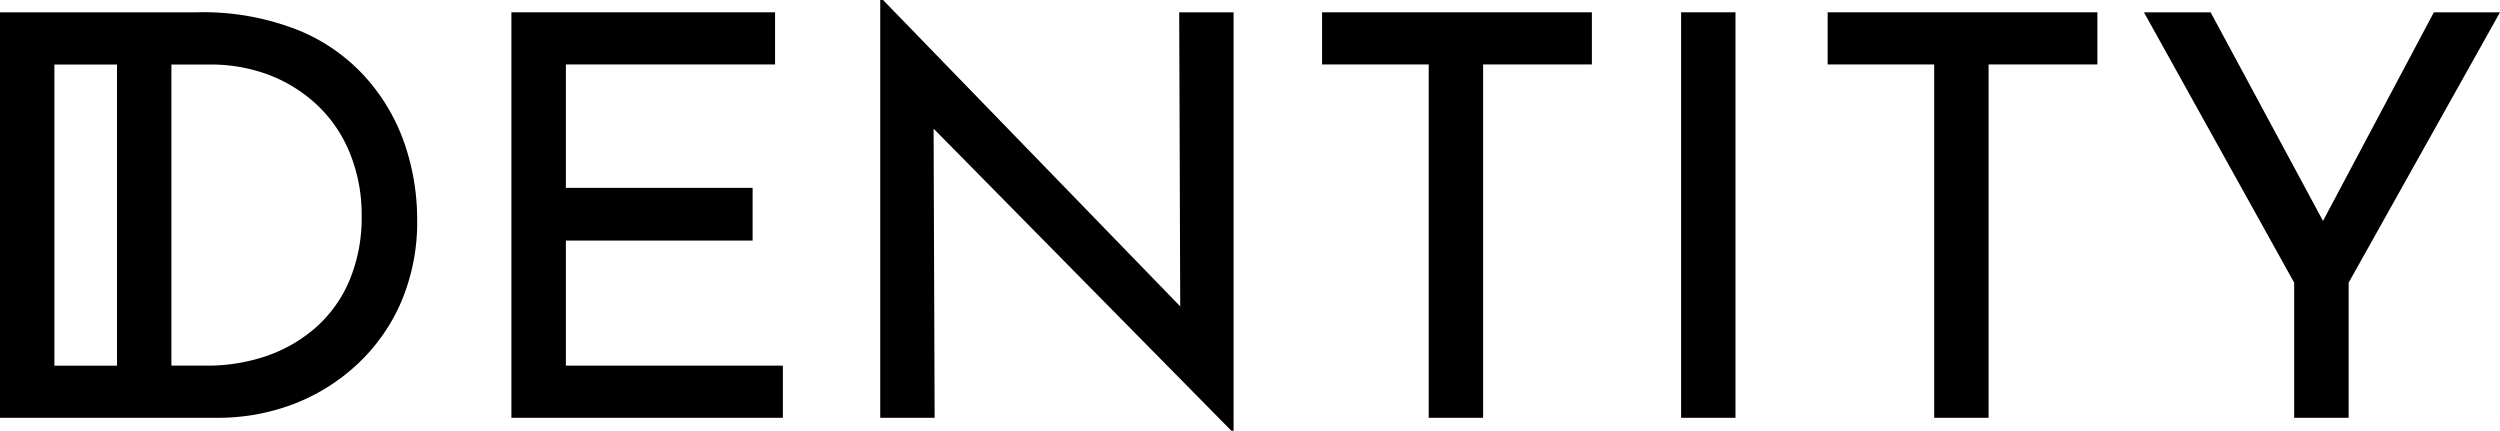
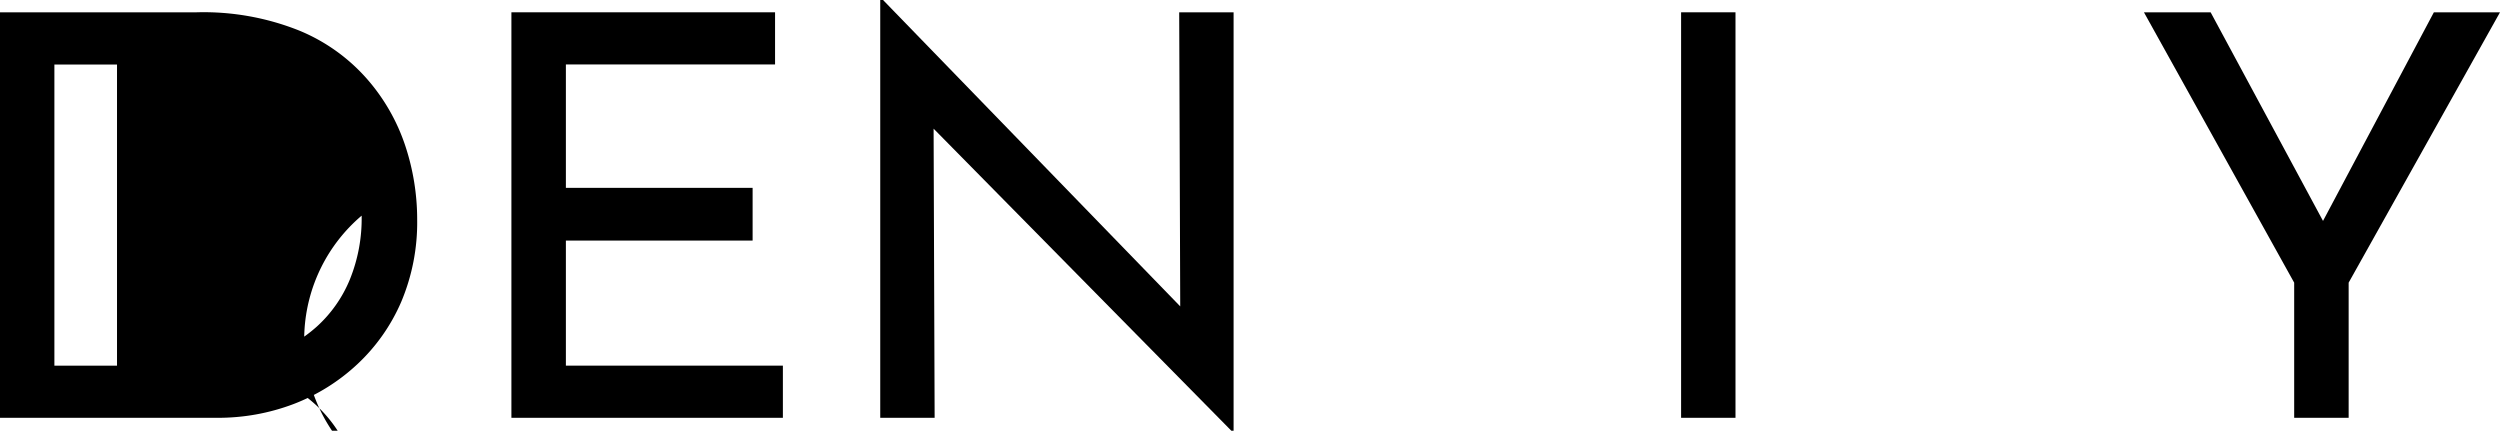
<svg xmlns="http://www.w3.org/2000/svg" width="250" height="43.074" viewBox="0 0 250 43.074">
  <g id="Warstwa_2" data-name="Warstwa 2">
    <g id="Warstwa_1-2" data-name="Warstwa 1">
      <g id="Warstwa_2-2" data-name="Warstwa 2">
        <g id="Layer_1" data-name="Layer 1">
-           <path d="M36.74,7.939a18.266,18.266,0,0,0-6.813-4.88A25.75,25.75,0,0,0,19.672,1.23H0V41.78H21.693a21.238,21.238,0,0,0,7.66-1.374,19.584,19.584,0,0,0,6.39-3.993,18.601,18.601,0,0,0,4.377-6.222,20.407,20.407,0,0,0,1.597-8.243,23.426,23.426,0,0,0-1.182-7.348A19.408,19.408,0,0,0,36.74,7.939ZM5.439,6.453H11.701V36.564H5.439ZM34.983,27.954a13.027,13.027,0,0,1-3.283,4.688,14.672,14.672,0,0,1-4.928,2.915,18.242,18.242,0,0,1-6.142,1.006H17.14V6.453h3.993a16.445,16.445,0,0,1,5.591.974,14.712,14.712,0,0,1,4.792,2.891,13.514,13.514,0,0,1,3.363,4.736A16.27,16.27,0,0,1,36.165,21.565,16.206,16.206,0,0,1,34.983,27.954Z" />
+           <path d="M36.74,7.939a18.266,18.266,0,0,0-6.813-4.88A25.75,25.75,0,0,0,19.672,1.23H0V41.78H21.693a21.238,21.238,0,0,0,7.66-1.374,19.584,19.584,0,0,0,6.39-3.993,18.601,18.601,0,0,0,4.377-6.222,20.407,20.407,0,0,0,1.597-8.243,23.426,23.426,0,0,0-1.182-7.348A19.408,19.408,0,0,0,36.74,7.939ZM5.439,6.453H11.701V36.564H5.439ZM34.983,27.954a13.027,13.027,0,0,1-3.283,4.688,14.672,14.672,0,0,1-4.928,2.915,18.242,18.242,0,0,1-6.142,1.006H17.14h3.993a16.445,16.445,0,0,1,5.591.974,14.712,14.712,0,0,1,4.792,2.891,13.514,13.514,0,0,1,3.363,4.736A16.27,16.27,0,0,1,36.165,21.565,16.206,16.206,0,0,1,34.983,27.954Z" />
          <polygon points="56.588 24.057 75.261 24.057 75.261 18.785 56.588 18.785 56.588 6.445 77.506 6.445 77.506 1.23 51.141 1.23 51.141 41.78 78.288 41.78 78.288 36.564 56.588 36.564 56.588 24.057" />
          <polygon points="118.023 30.638 88.304 0 88.024 0 88.024 41.78 93.463 41.78 93.36 12.867 123.135 43.074 123.359 43.074 123.359 1.23 117.92 1.23 118.023 30.638" />
-           <polygon points="132.208 6.445 142.871 6.445 142.871 41.78 148.31 41.78 148.31 6.445 159.188 6.445 159.188 1.23 132.208 1.23 132.208 6.445" />
          <rect x="168.11" y="1.23" width="5.439" height="40.55" />
-           <polygon points="182.766 6.445 193.42 6.445 193.42 41.78 198.859 41.78 198.859 6.445 209.738 6.445 209.738 1.23 182.766 1.23 182.766 6.445" />
          <polygon points="243.387 1.23 232.301 22.092 221.063 1.23 214.394 1.23 229.418 28.266 229.418 41.78 234.865 41.78 234.865 28.266 250 1.23 243.387 1.23" />
        </g>
      </g>
    </g>
  </g>
</svg>